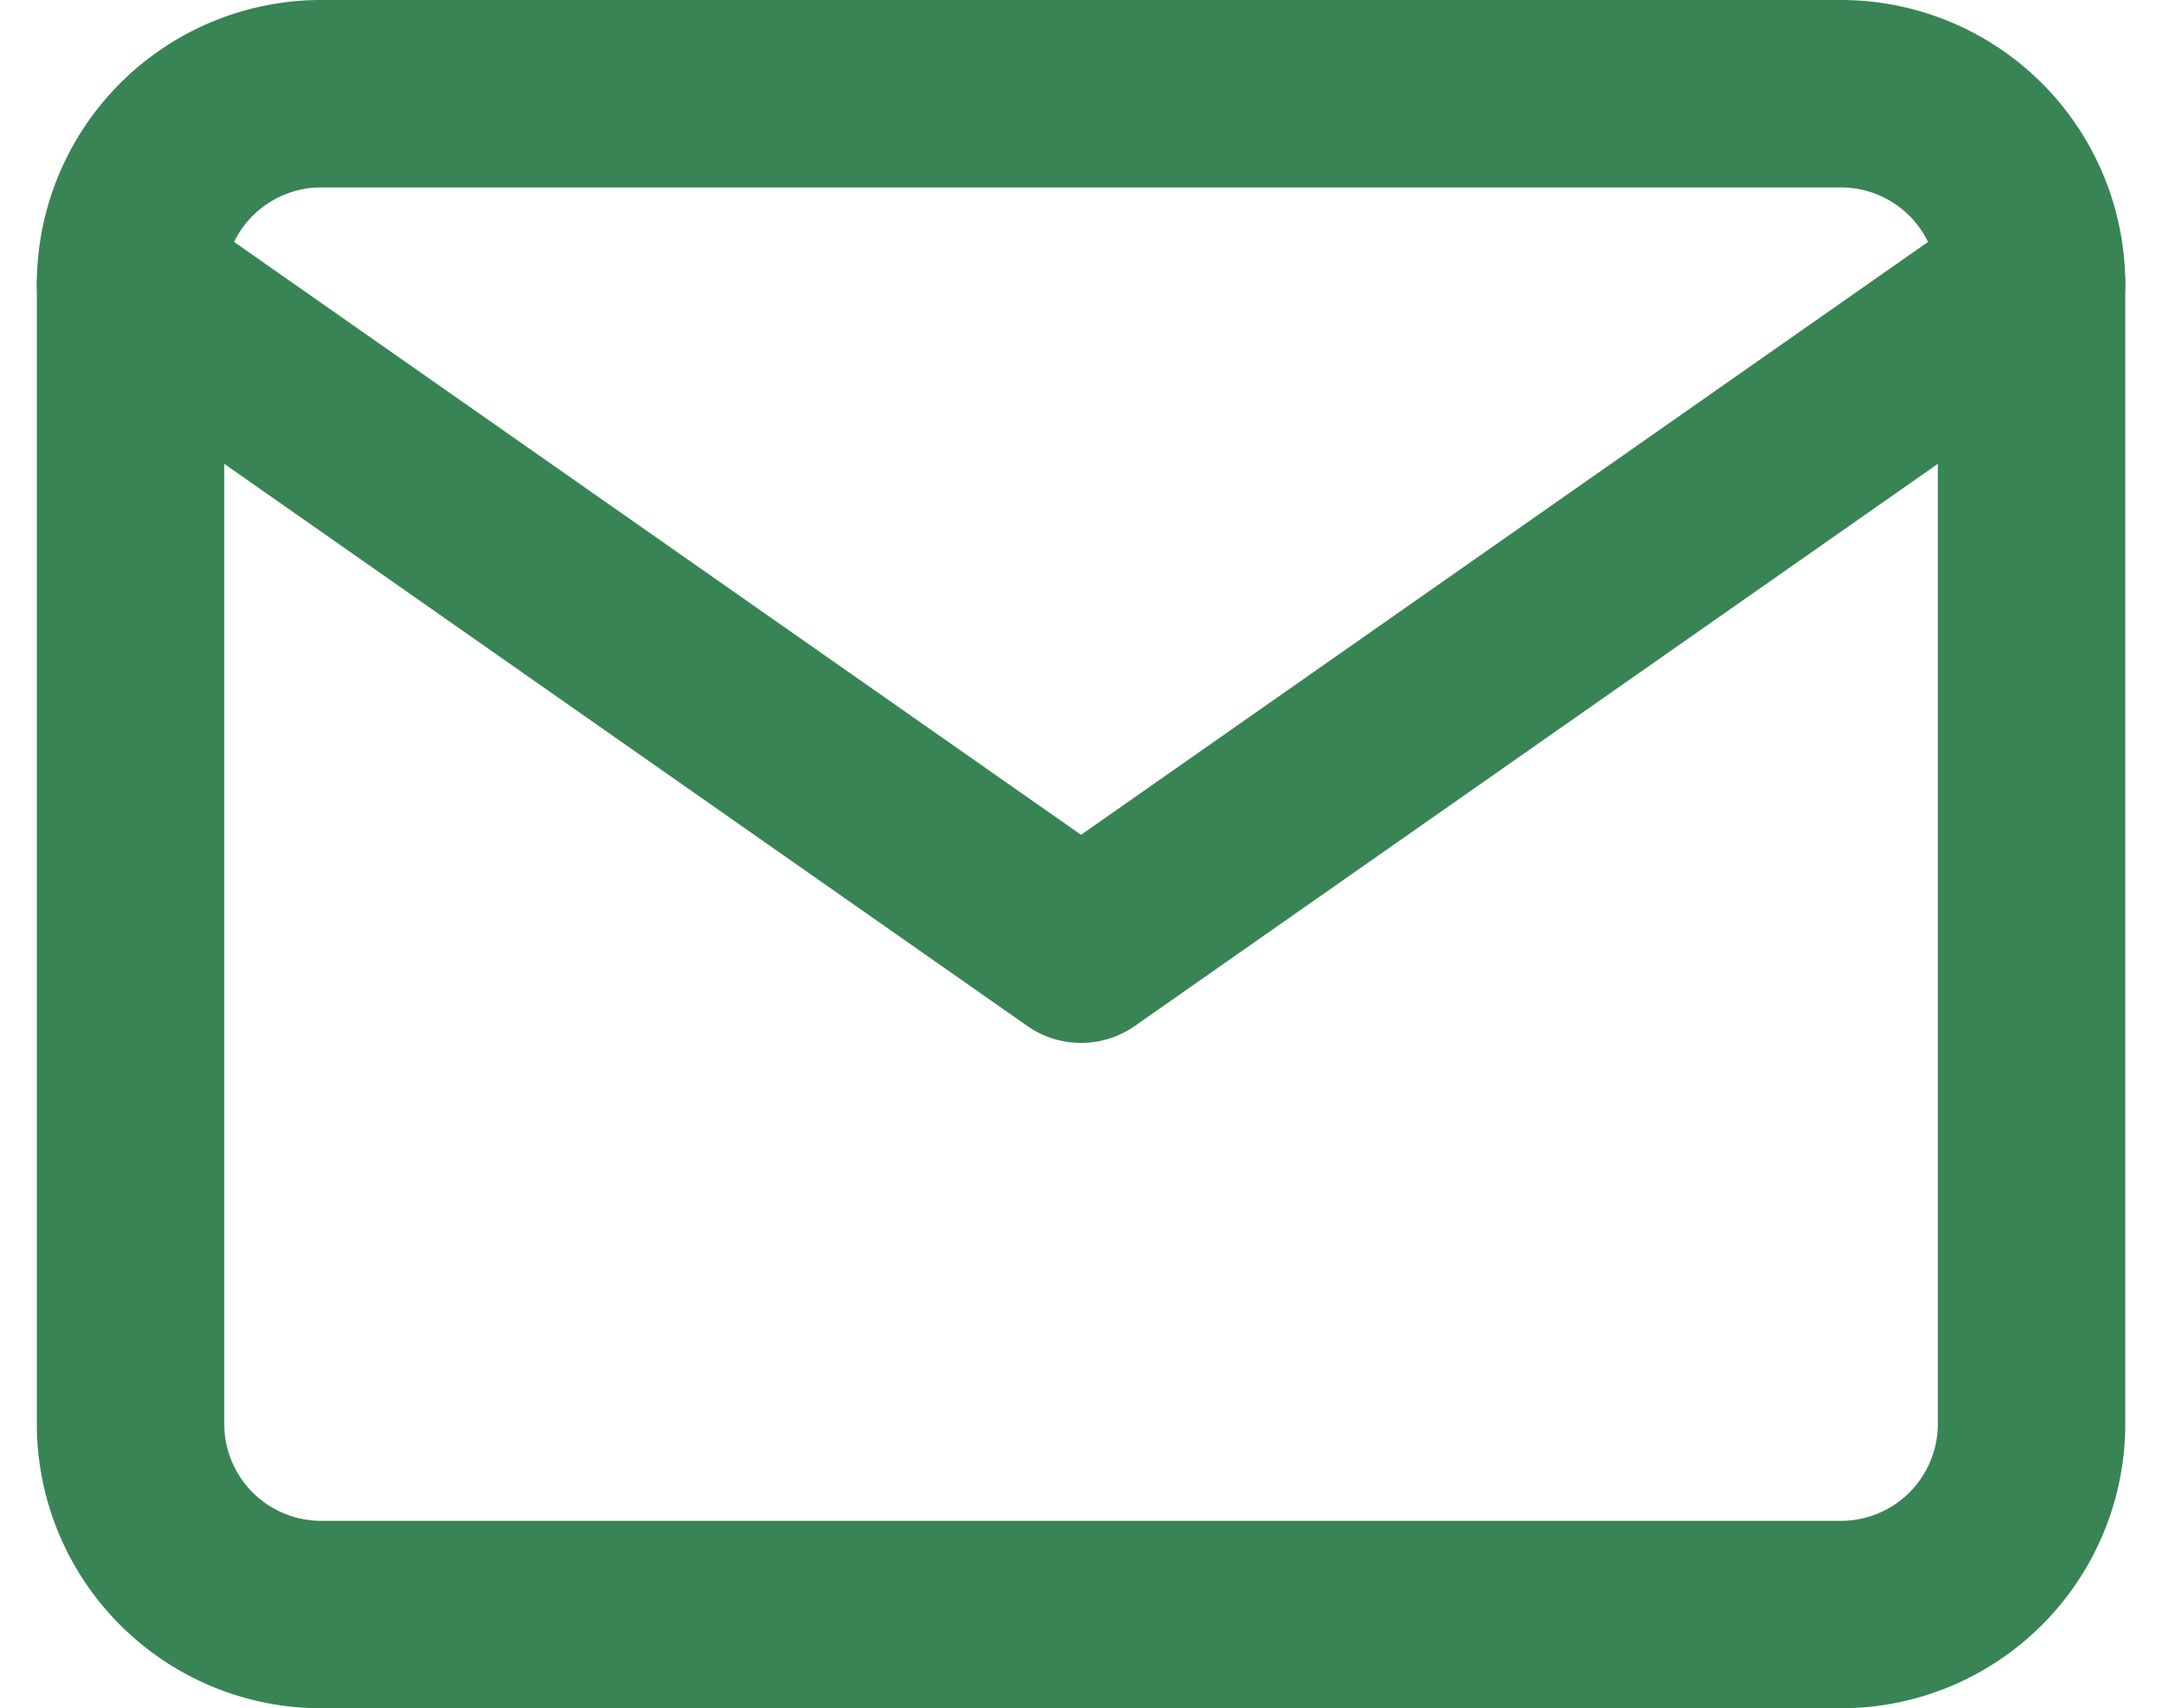
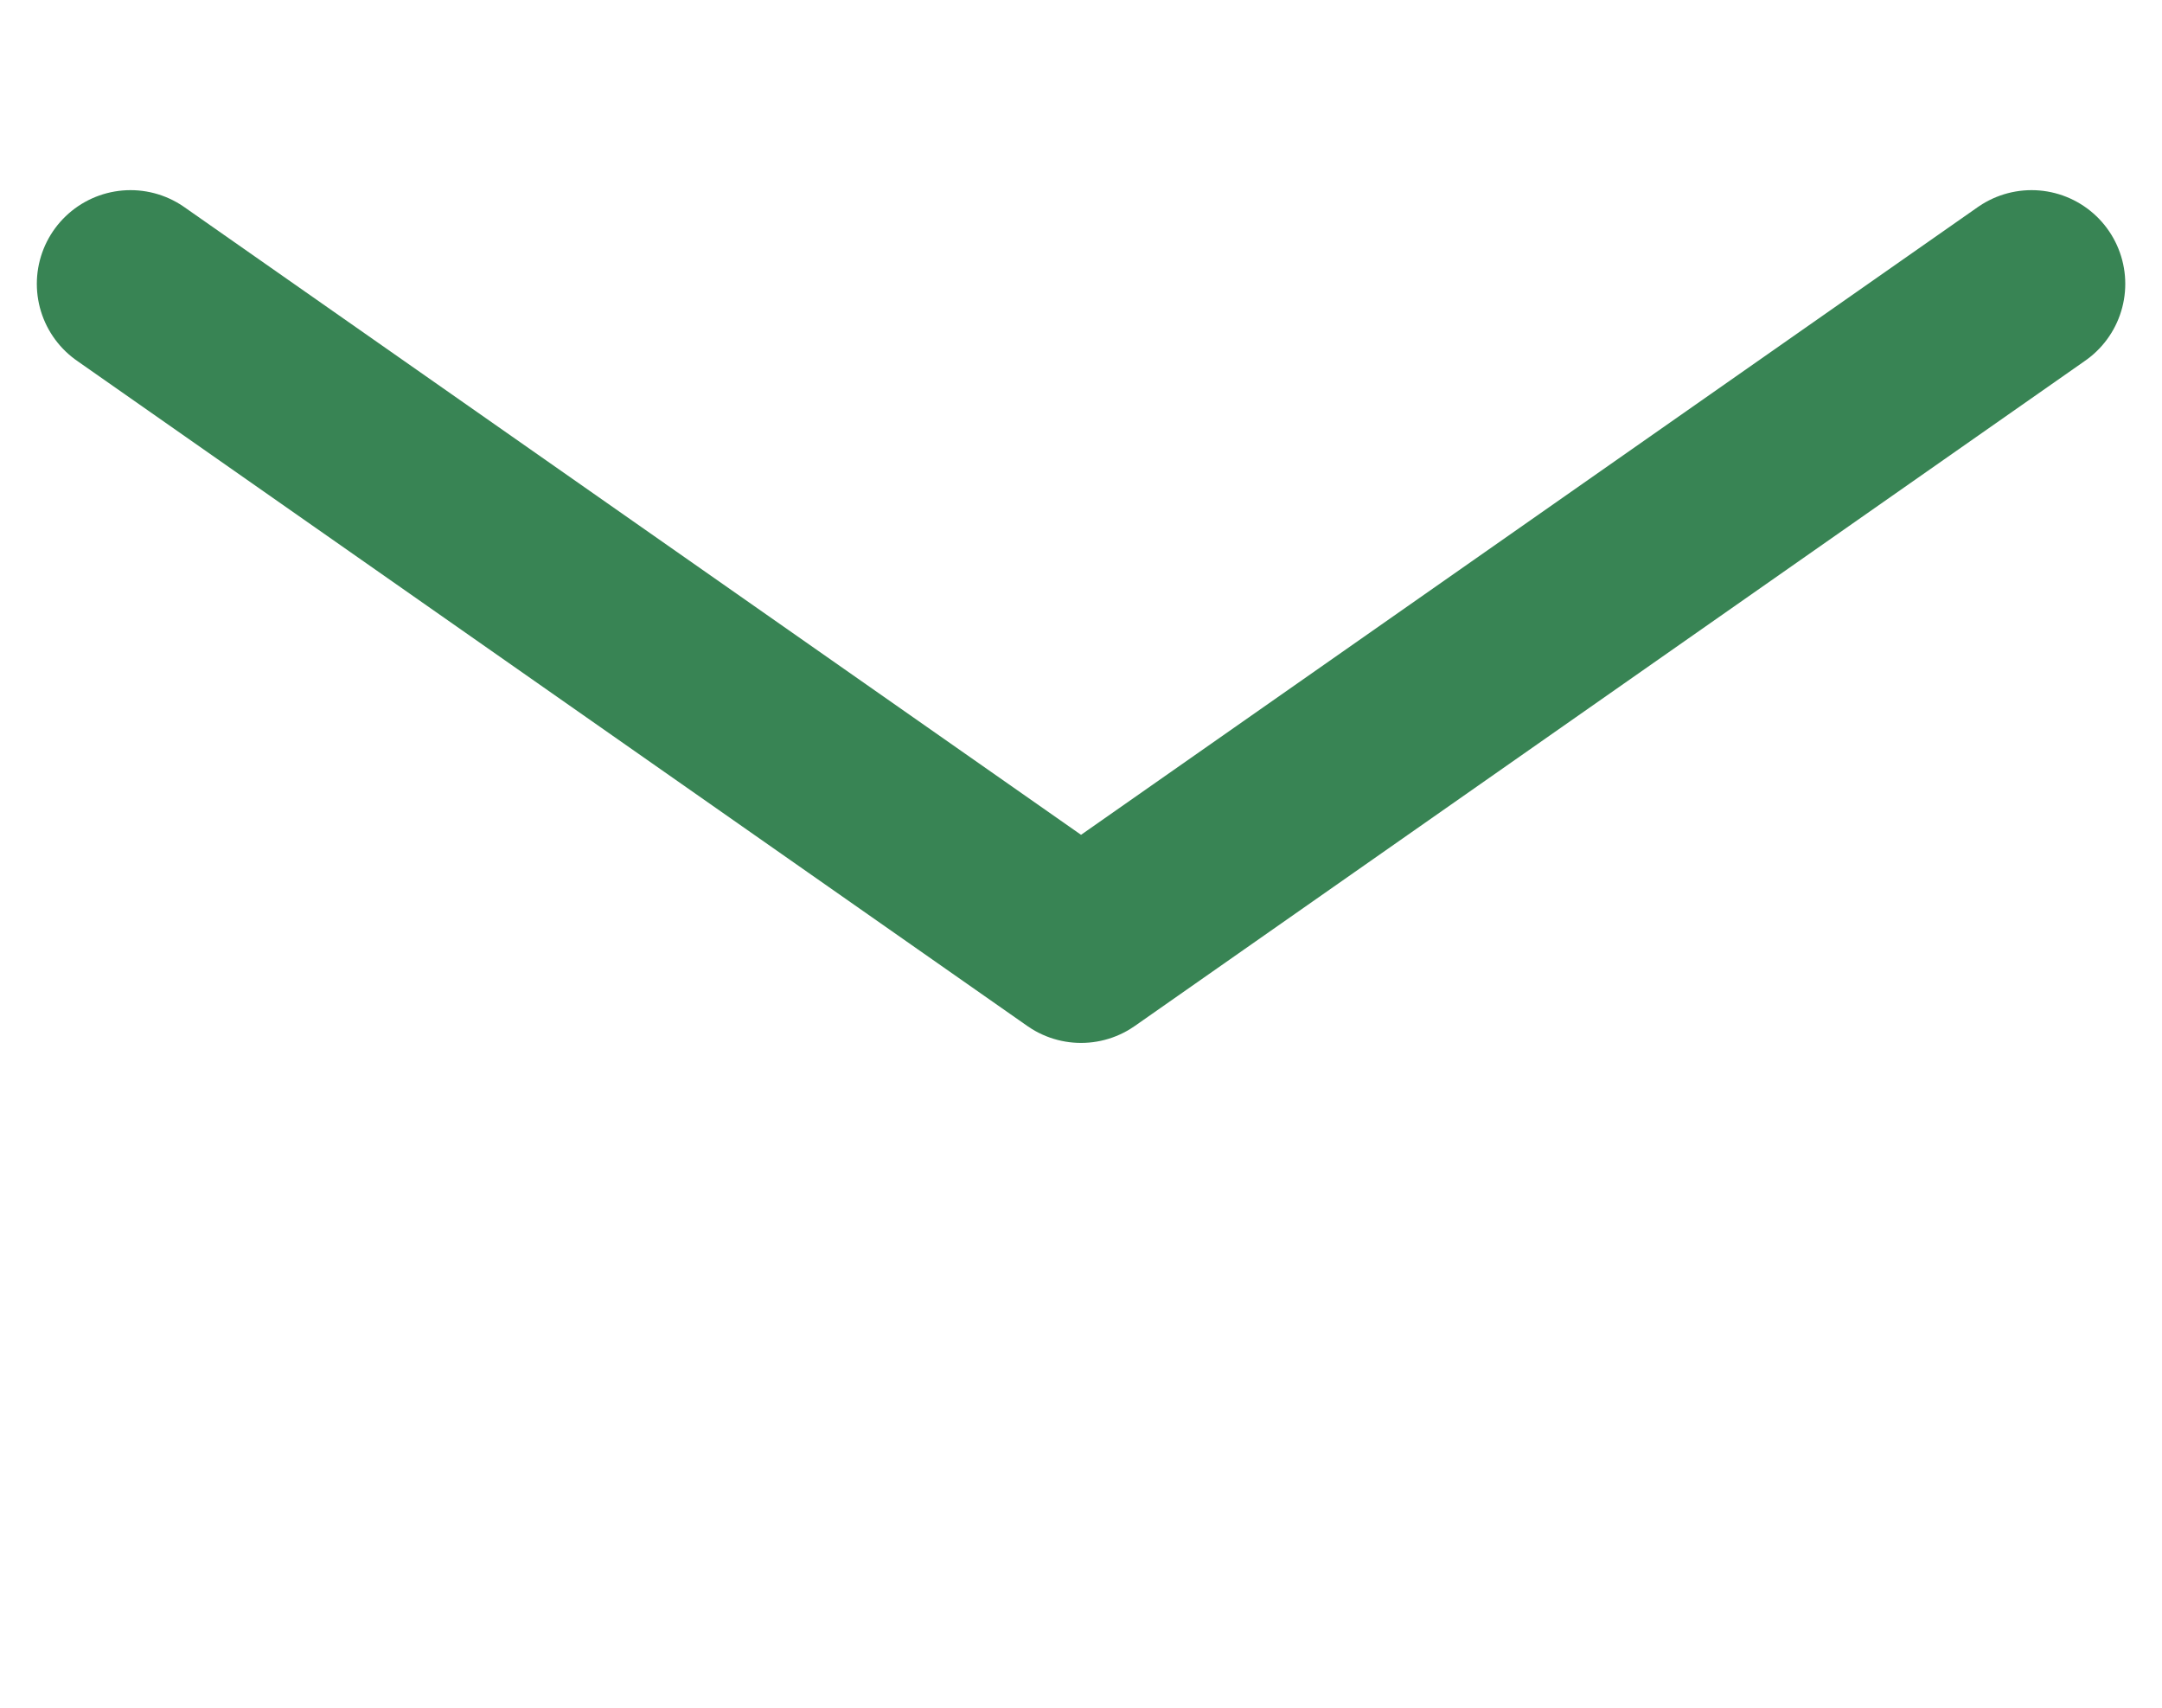
<svg xmlns="http://www.w3.org/2000/svg" width="23.071" height="18.229" viewBox="0 0 23.071 18.229">
  <g transform="translate(-1.607 -5)">
-     <path d="M5.029,6H21.257a2.035,2.035,0,0,1,2.029,2.029V20.2a2.035,2.035,0,0,1-2.029,2.029H5.029A2.035,2.035,0,0,1,3,20.2V8.029A2.035,2.035,0,0,1,5.029,6Z" fill="none" stroke="#388454" stroke-linecap="round" stroke-linejoin="round" stroke-width="2" />
    <path d="M23.286,9,13.143,16.1,3,9" transform="translate(0 -0.971)" fill="none" stroke="#388454" stroke-linecap="round" stroke-linejoin="round" stroke-width="2" />
  </g>
</svg>